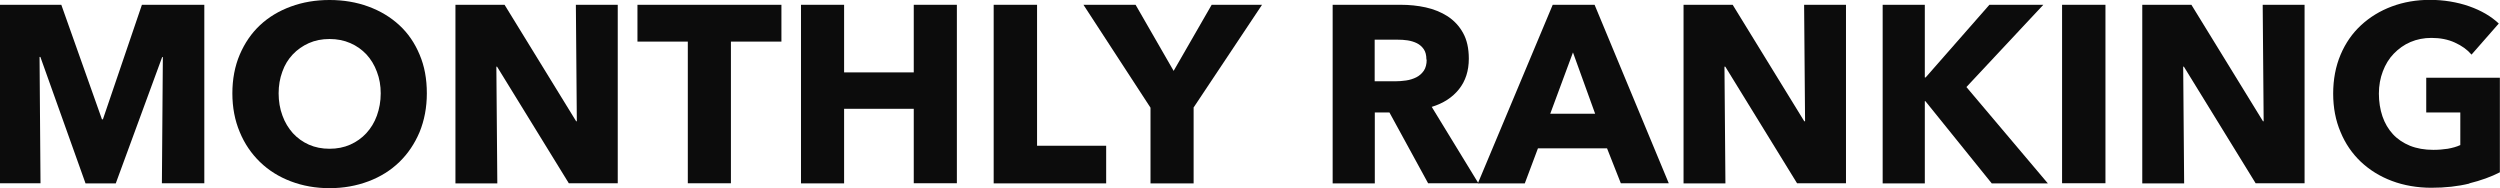
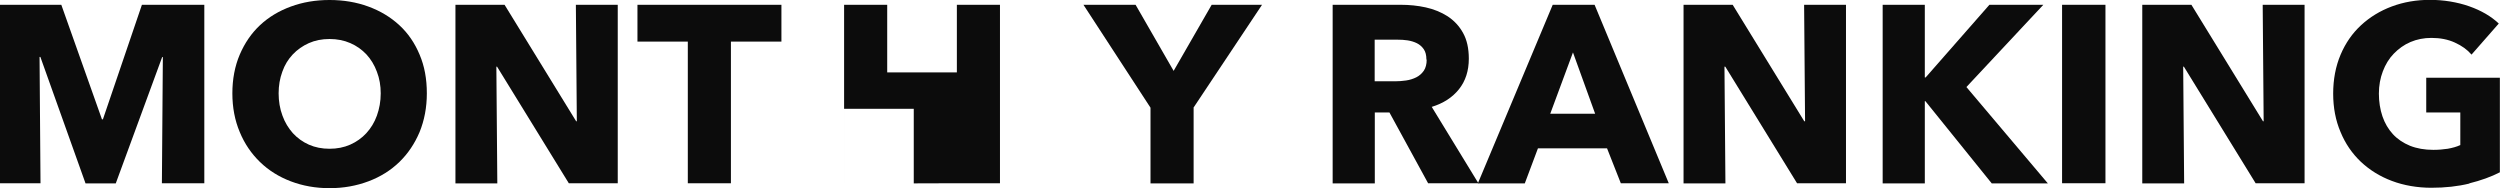
<svg xmlns="http://www.w3.org/2000/svg" id="_レイヤー_1" data-name="レイヤー 1" width="182.68" height="13.75" viewBox="0 0 182.68 13.75">
  <defs>
    <style>
      .cls-1 {
        fill: #0c0c0c;
      }
    </style>
  </defs>
  <path class="cls-1" d="M11.83,13.4l.07-9.23h-.05l-3.39,9.23h-2.21L2.95,4.16h-.06l.07,9.23H0V.35h4.48l2.97,8.37h.07L10.37.35h4.56v13.04h-3.1Z" />
  <path class="cls-1" d="M31.19,6.82c0,1.03-.18,1.97-.53,2.83-.36.85-.85,1.58-1.48,2.19-.63.61-1.38,1.08-2.26,1.41s-1.82.5-2.84.5-1.96-.17-2.83-.5-1.62-.8-2.25-1.41c-.63-.61-1.13-1.34-1.48-2.19-.36-.85-.54-1.8-.54-2.83s.18-1.99.54-2.83c.36-.84.85-1.56,1.48-2.15s1.38-1.04,2.25-1.36,1.81-.48,2.83-.48,1.97.16,2.84.48,1.62.77,2.26,1.36,1.13,1.31,1.48,2.15c.36.84.53,1.78.53,2.83ZM27.82,6.82c0-.56-.09-1.09-.28-1.58-.18-.49-.44-.91-.76-1.26-.33-.35-.72-.63-1.18-.83-.46-.2-.97-.3-1.52-.3s-1.06.1-1.51.3c-.45.2-.85.48-1.18.83-.33.35-.59.77-.76,1.26-.18.49-.27,1.02-.27,1.58s.09,1.13.28,1.63c.18.5.44.92.76,1.28.33.36.72.64,1.17.84.45.2.96.3,1.51.3s1.06-.1,1.51-.3c.45-.2.85-.48,1.18-.84.33-.36.59-.78.77-1.28.18-.5.28-1.04.28-1.63Z" />
  <path class="cls-1" d="M41.57,13.4l-5.25-8.53h-.05l.07,8.53h-3.06V.35h3.59l5.23,8.51h.05l-.07-8.51h3.06v13.04h-3.58Z" />
  <path class="cls-1" d="M53.41,3.04v10.35h-3.15V3.04h-3.68V.35h10.52v2.69h-3.69Z" />
-   <path class="cls-1" d="M66.77,13.4v-5.45h-5.09v5.45h-3.15V.35h3.15v4.94h5.09V.35h3.15v13.04h-3.15Z" />
-   <path class="cls-1" d="M72.61,13.4V.35h3.17v10.3h5.05v2.75h-8.22Z" />
+   <path class="cls-1" d="M66.77,13.4v-5.45h-5.09v5.45V.35h3.15v4.94h5.09V.35h3.15v13.04h-3.15Z" />
  <path class="cls-1" d="M87.22,7.87v5.53h-3.15v-5.53l-4.9-7.52h3.81l2.78,4.83,2.78-4.83h3.68l-5.01,7.52Z" />
  <path class="cls-1" d="M104.36,13.4l-2.83-5.18h-1.07v5.18h-3.08V.35h4.97c.63,0,1.24.06,1.83.19s1.13.35,1.6.65c.47.31.85.71,1.13,1.22.28.5.42,1.13.42,1.88,0,.88-.24,1.63-.72,2.23-.48.6-1.14,1.03-1.99,1.29l3.41,5.58h-3.69ZM104.23,4.35c0-.31-.06-.56-.19-.75s-.3-.34-.5-.44-.43-.17-.68-.21c-.25-.04-.5-.05-.73-.05h-1.68v3.04h1.5c.26,0,.52-.02.8-.06.27-.04.52-.12.74-.23.22-.11.4-.27.55-.48.14-.21.21-.48.21-.81Z" />
  <path class="cls-1" d="M118.44,13.4l-1.01-2.56h-5.05l-.96,2.56h-3.43L113.46.35h3.06l5.42,13.04h-3.5ZM114.94,3.83l-1.66,4.48h3.28l-1.62-4.48Z" />
  <path class="cls-1" d="M131.32,13.4l-5.25-8.53h-.06l.07,8.53h-3.06V.35h3.59l5.23,8.51h.06l-.07-8.51h3.06v13.04h-3.57Z" />
  <path class="cls-1" d="M145.54,13.4l-4.85-6.01h-.04v6.01h-3.08V.35h3.08v5.31h.06l4.66-5.31h3.94l-5.62,6.01,5.95,7.04h-4.11Z" />
  <path class="cls-1" d="M150.68,13.4V.35h3.17v13.04h-3.17Z" />
  <path class="cls-1" d="M164.83,13.4l-5.25-8.53h-.05l.07,8.53h-3.06V.35h3.59l5.23,8.51h.05l-.07-8.51h3.06v13.04h-3.58Z" />
  <path class="cls-1" d="M180.45,13.41c-.85.21-1.78.31-2.79.31s-2.01-.17-2.88-.5c-.88-.33-1.63-.8-2.27-1.4-.63-.6-1.13-1.32-1.48-2.17-.36-.84-.54-1.78-.54-2.81s.18-1.99.54-2.84c.36-.85.86-1.57,1.5-2.16s1.39-1.05,2.25-1.37c.86-.32,1.79-.48,2.78-.48s1.99.16,2.87.47c.88.31,1.6.73,2.16,1.26l-1.99,2.27c-.31-.36-.71-.65-1.22-.88-.5-.23-1.07-.34-1.71-.34-.55,0-1.06.1-1.53.3-.47.2-.87.49-1.22.85s-.61.79-.8,1.29c-.19.5-.29,1.04-.29,1.63s.09,1.16.26,1.66c.17.5.43.94.76,1.3s.76.65,1.25.85c.5.2,1.07.3,1.71.3.37,0,.72-.03,1.05-.08.33-.06.64-.14.92-.27v-2.38h-2.49v-2.54h5.38v6.91c-.64.33-1.39.6-2.24.81Z" />
</svg>